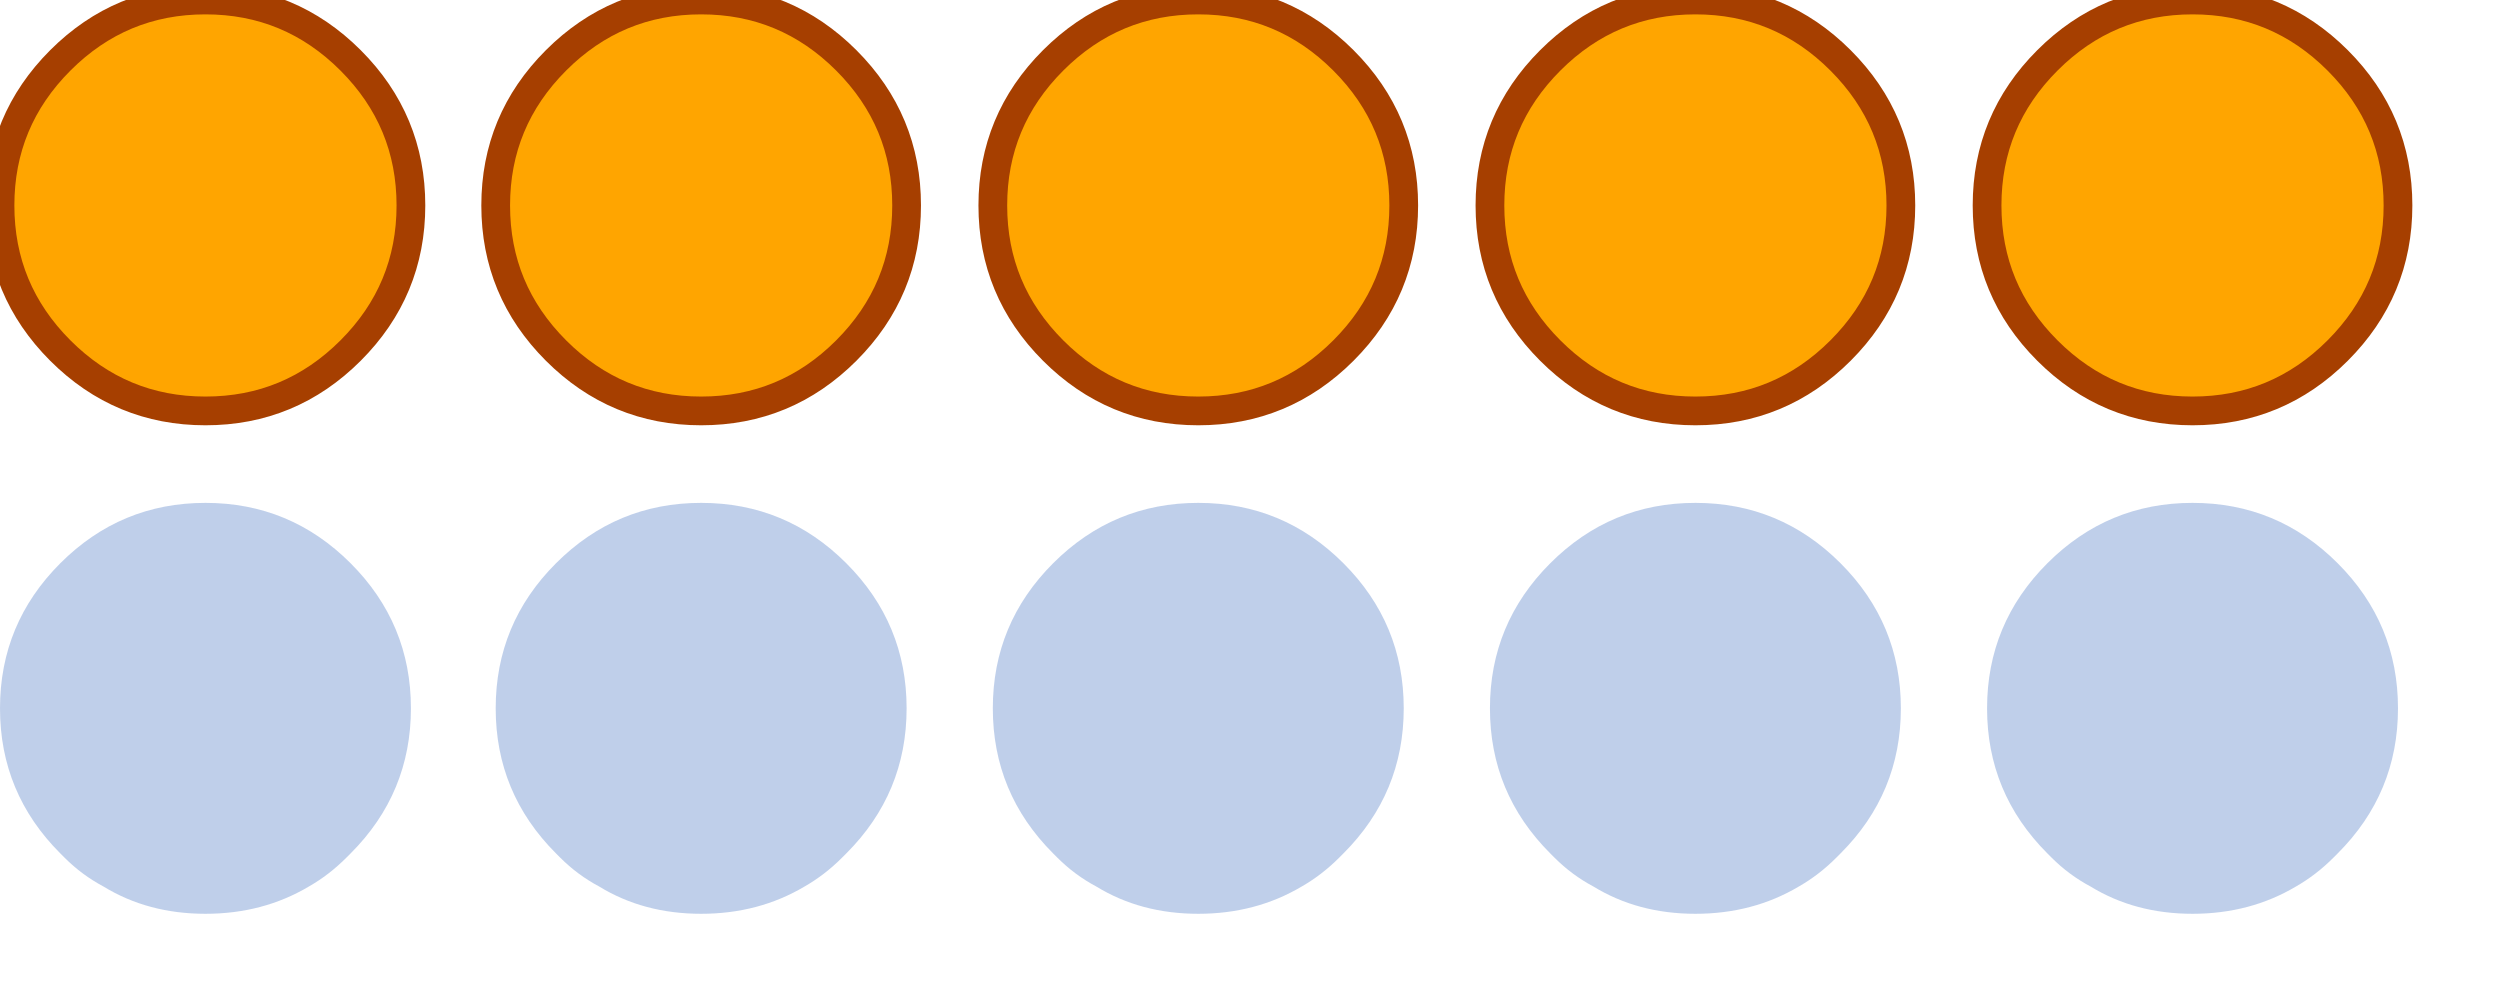
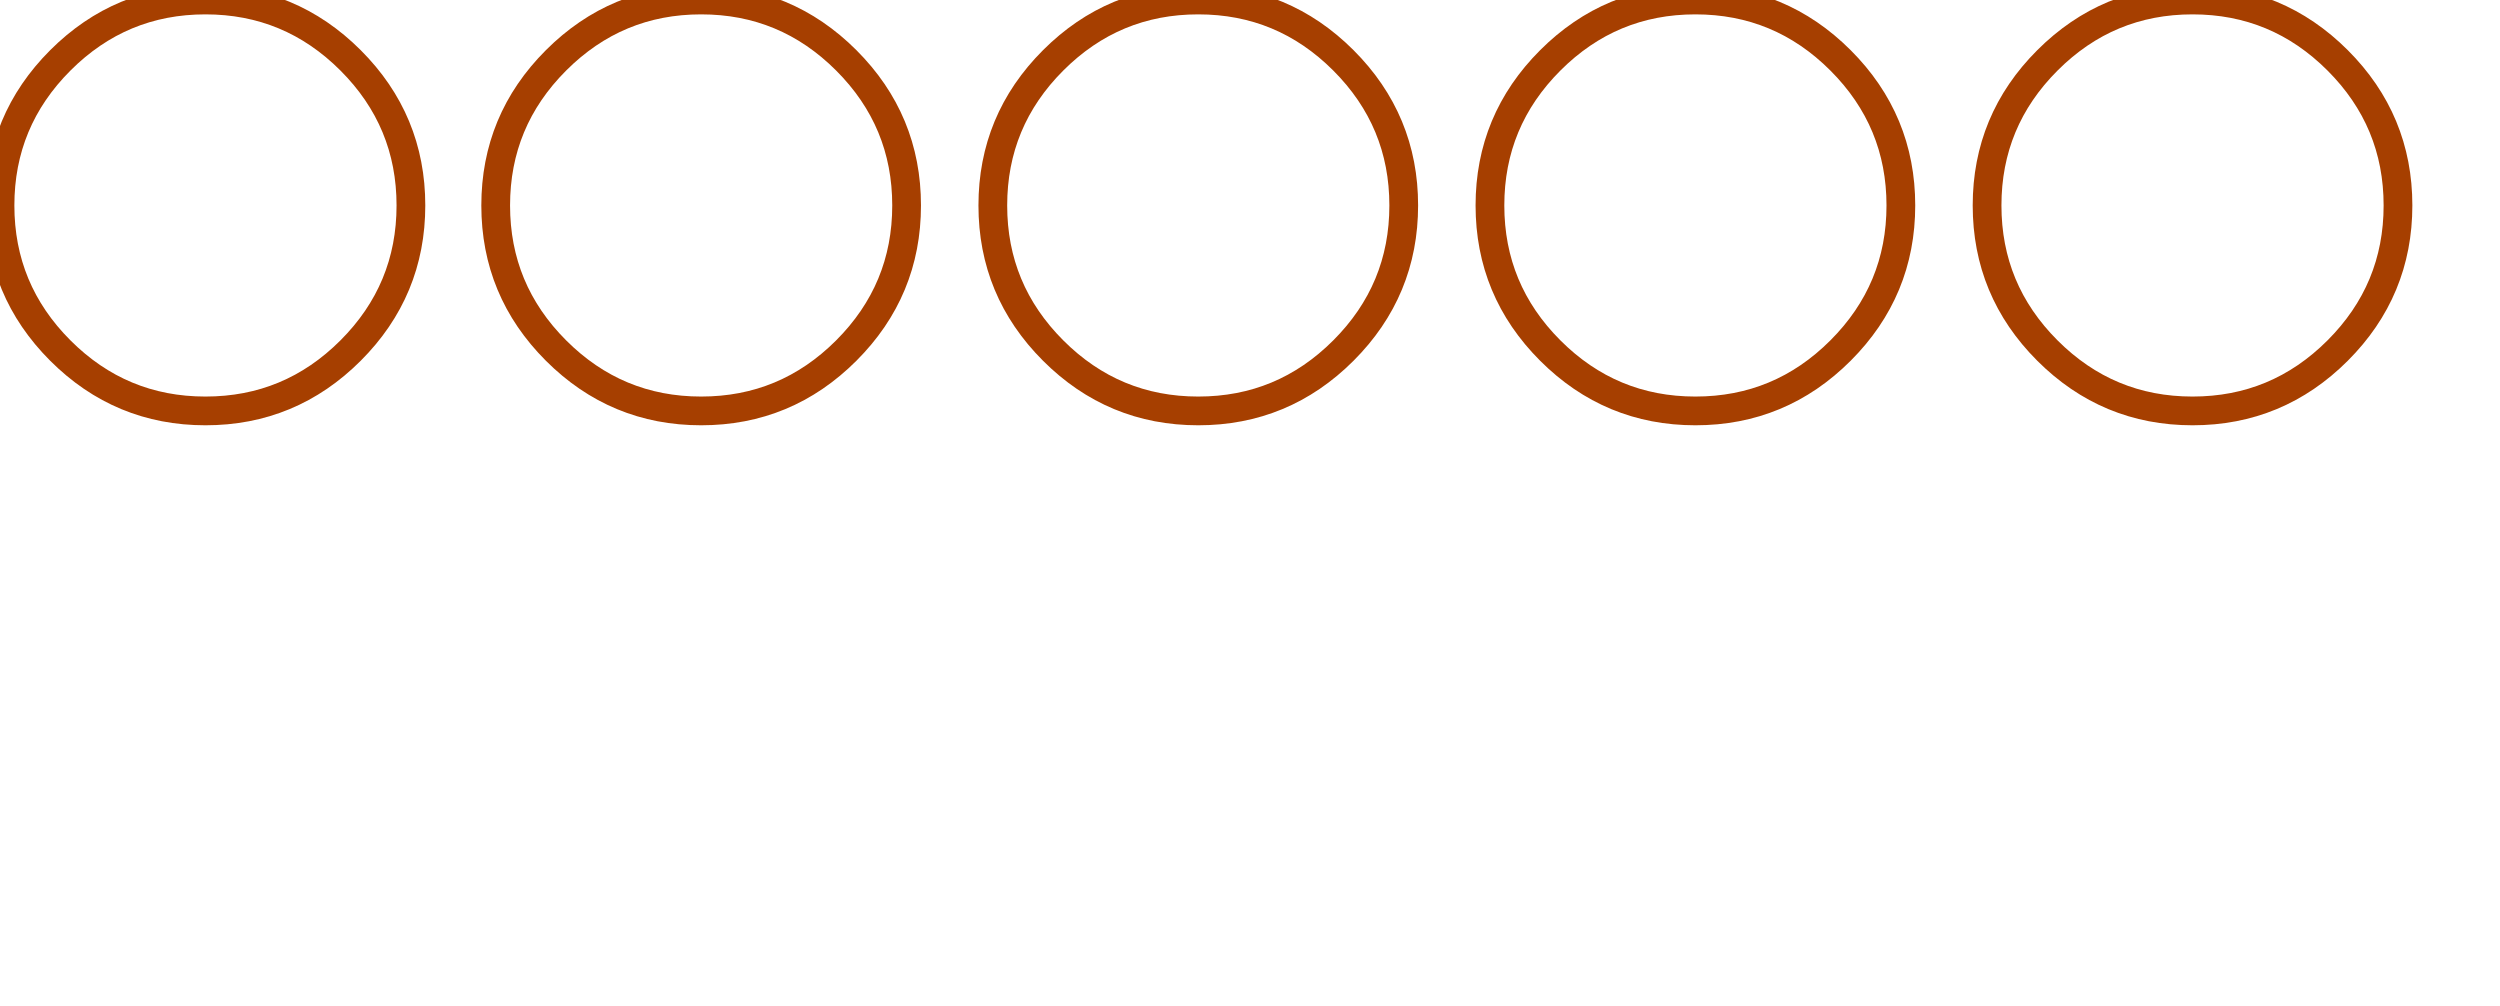
<svg xmlns="http://www.w3.org/2000/svg" id="ATRIL_WINS" image-rendering="auto" baseProfile="basic" version="1.1" x="0px" y="0px" width="87" height="35">
  <g id="alfaWins5" overflow="visible">
    <g>
      <g id="Layer1_0_FILL">
-         <path fill="#0042AF" fill-opacity=".25" stroke="none" d="M7.15 17.5Q4.2 17.5 2.1 19.6 0 21.7 0 24.65 0 27.6 2.1 29.7 2.2 29.8 2.25 29.85 2.85 30.45 3.6 30.85 5.15 31.8 7.15 31.8 9.15 31.8 10.75 30.85 11.45 30.45 12.05 29.85 12.1 29.8 12.2 29.7 14.3 27.6 14.3 24.65 14.3 21.7 12.2 19.6 10.1 17.5 7.15 17.5M29.45 19.6Q27.35 17.5 24.4 17.5 21.45 17.5 19.35 19.6 17.25 21.7 17.25 24.65 17.25 27.6 19.35 29.7 19.45 29.8 19.5 29.85 20.1 30.45 20.85 30.85 22.4 31.8 24.4 31.8 26.4 31.8 28 30.85 28.7 30.45 29.3 29.85 29.35 29.8 29.45 29.7 31.55 27.6 31.55 24.65 31.55 21.7 29.45 19.6M48.85 24.65Q48.85 21.7 46.75 19.6 44.65 17.5 41.7 17.5 38.75 17.5 36.65 19.6 34.55 21.7 34.55 24.65 34.55 27.6 36.65 29.7 36.75 29.8 36.8 29.85 37.4 30.45 38.15 30.85 39.7 31.8 41.7 31.8 43.7 31.8 45.3 30.85 46 30.45 46.6 29.85 46.65 29.8 46.75 29.7 48.85 27.6 48.85 24.65M66.15 24.65Q66.15 21.7 64.05 19.6 61.95 17.5 59 17.5 56.05 17.5 53.95 19.6 51.85 21.7 51.85 24.65 51.85 27.6 53.95 29.7 54.05 29.8 54.1 29.85 54.7 30.45 55.45 30.85 57 31.8 59 31.8 61 31.8 62.6 30.85 63.3 30.45 63.9 29.85 63.95 29.8 64.05 29.7 66.15 27.6 66.15 24.65M83.45 24.65Q83.45 21.7 81.35 19.6 79.25 17.5 76.3 17.5 73.35 17.5 71.25 19.6 69.15 21.7 69.15 24.65 69.15 27.6 71.25 29.7 71.35 29.8 71.4 29.85 72 30.45 72.75 30.85 74.3 31.8 76.3 31.8 78.3 31.8 79.9 30.85 80.6 30.45 81.2 29.85 81.25 29.8 81.35 29.7 83.45 27.6 83.45 24.65Z" />
-         <path fill="#FFA500" stroke="none" d="M14.3 7.15Q14.3 4.2 12.2 2.1 10.1 0 7.15 0 4.2 0 2.1 2.1 0 4.2 0 7.15 0 10.1 2.1 12.2 4.2 14.3 7.15 14.3 10.1 14.3 12.2 12.2 14.3 10.1 14.3 7.15M29.45 2.1Q27.35 0 24.4 0 21.45 0 19.35 2.1 17.25 4.2 17.25 7.15 17.25 10.1 19.35 12.2 21.45 14.3 24.4 14.3 27.35 14.3 29.45 12.2 31.55 10.1 31.55 7.15 31.55 4.2 29.45 2.1M48.85 7.15Q48.85 4.2 46.75 2.1 44.65 0 41.7 0 38.75 0 36.65 2.1 34.55 4.2 34.55 7.15 34.55 10.1 36.65 12.2 38.75 14.3 41.7 14.3 44.65 14.3 46.75 12.2 48.85 10.1 48.85 7.15M64.05 12.2Q66.15 10.1 66.15 7.15 66.15 4.2 64.05 2.1 61.95 0 59 0 56.05 0 53.95 2.1 51.85 4.2 51.85 7.15 51.85 10.1 53.95 12.2 56.05 14.3 59 14.3 61.95 14.3 64.05 12.2M83.45 7.15Q83.45 4.2 81.35 2.1 79.25 0 76.3 0 73.35 0 71.25 2.1 69.15 4.2 69.15 7.15 69.15 10.1 71.25 12.2 73.35 14.3 76.3 14.3 79.25 14.3 81.35 12.2 83.45 10.1 83.45 7.15Z" />
-       </g>
+         </g>
      <path id="Layer1_0_1_STROKES" stroke="#A63F00" stroke-width="1" stroke-linejoin="round" stroke-linecap="round" fill="none" d="M83.45 7.15Q83.45 10.1 81.35 12.2 79.25 14.3 76.3 14.3 73.35 14.3 71.25 12.2 69.15 10.1 69.15 7.15 69.15 4.2 71.25 2.1 73.35 0 76.3 0 79.25 0 81.35 2.1 83.45 4.2 83.45 7.15ZM66.15 7.15Q66.15 10.1 64.05 12.2 61.95 14.3 59 14.3 56.05 14.3 53.95 12.2 51.85 10.1 51.85 7.15 51.85 4.2 53.95 2.1 56.05 0 59 0 61.95 0 64.05 2.1 66.15 4.2 66.15 7.15ZM48.85 7.15Q48.85 10.1 46.75 12.2 44.65 14.3 41.7 14.3 38.75 14.3 36.65 12.2 34.55 10.1 34.55 7.15 34.55 4.2 36.65 2.1 38.75 0 41.7 0 44.65 0 46.75 2.1 48.85 4.2 48.85 7.15ZM31.55 7.15Q31.55 10.1 29.45 12.2 27.35 14.3 24.4 14.3 21.45 14.3 19.35 12.2 17.25 10.1 17.25 7.15 17.25 4.2 19.35 2.1 21.45 0 24.4 0 27.35 0 29.45 2.1 31.55 4.2 31.55 7.15ZM14.3 7.15Q14.3 10.1 12.2 12.2 10.1 14.3 7.15 14.3 4.2 14.3 2.1 12.2 0 10.1 0 7.15 0 4.2 2.1 2.1 4.2 0 7.15 0 10.1 0 12.2 2.1 14.3 4.2 14.3 7.15Z" />
    </g>
  </g>
</svg>